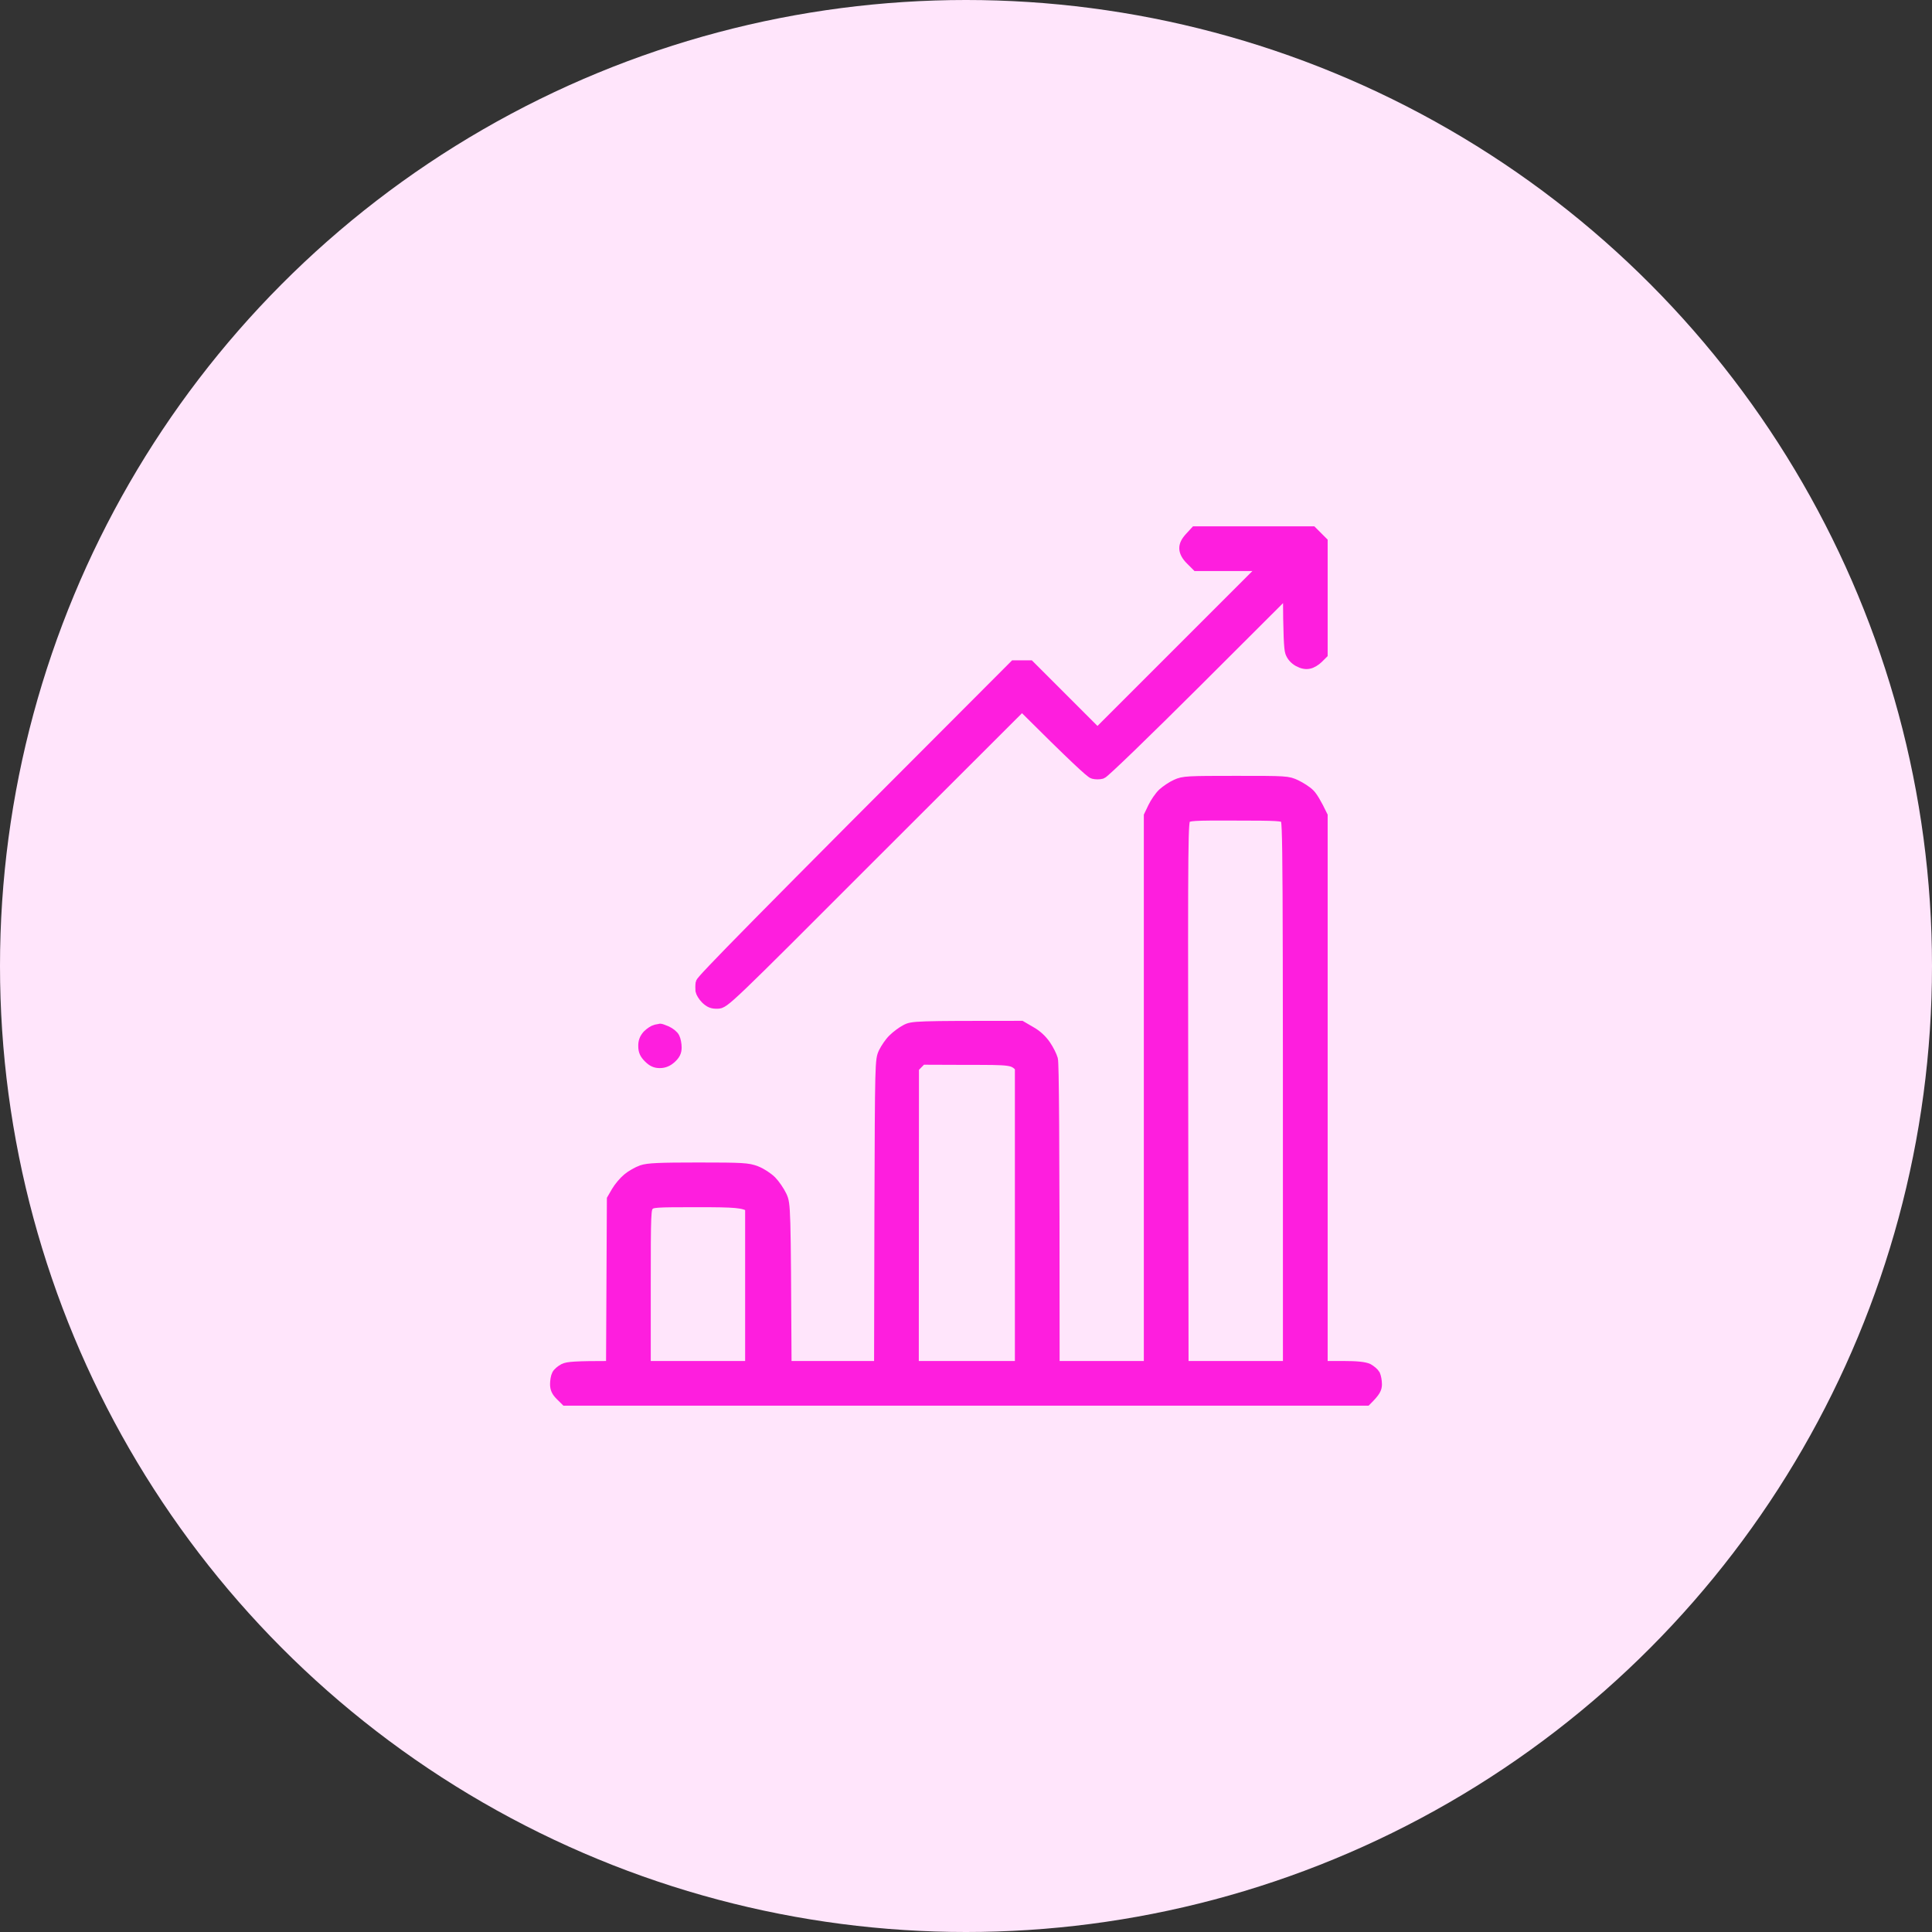
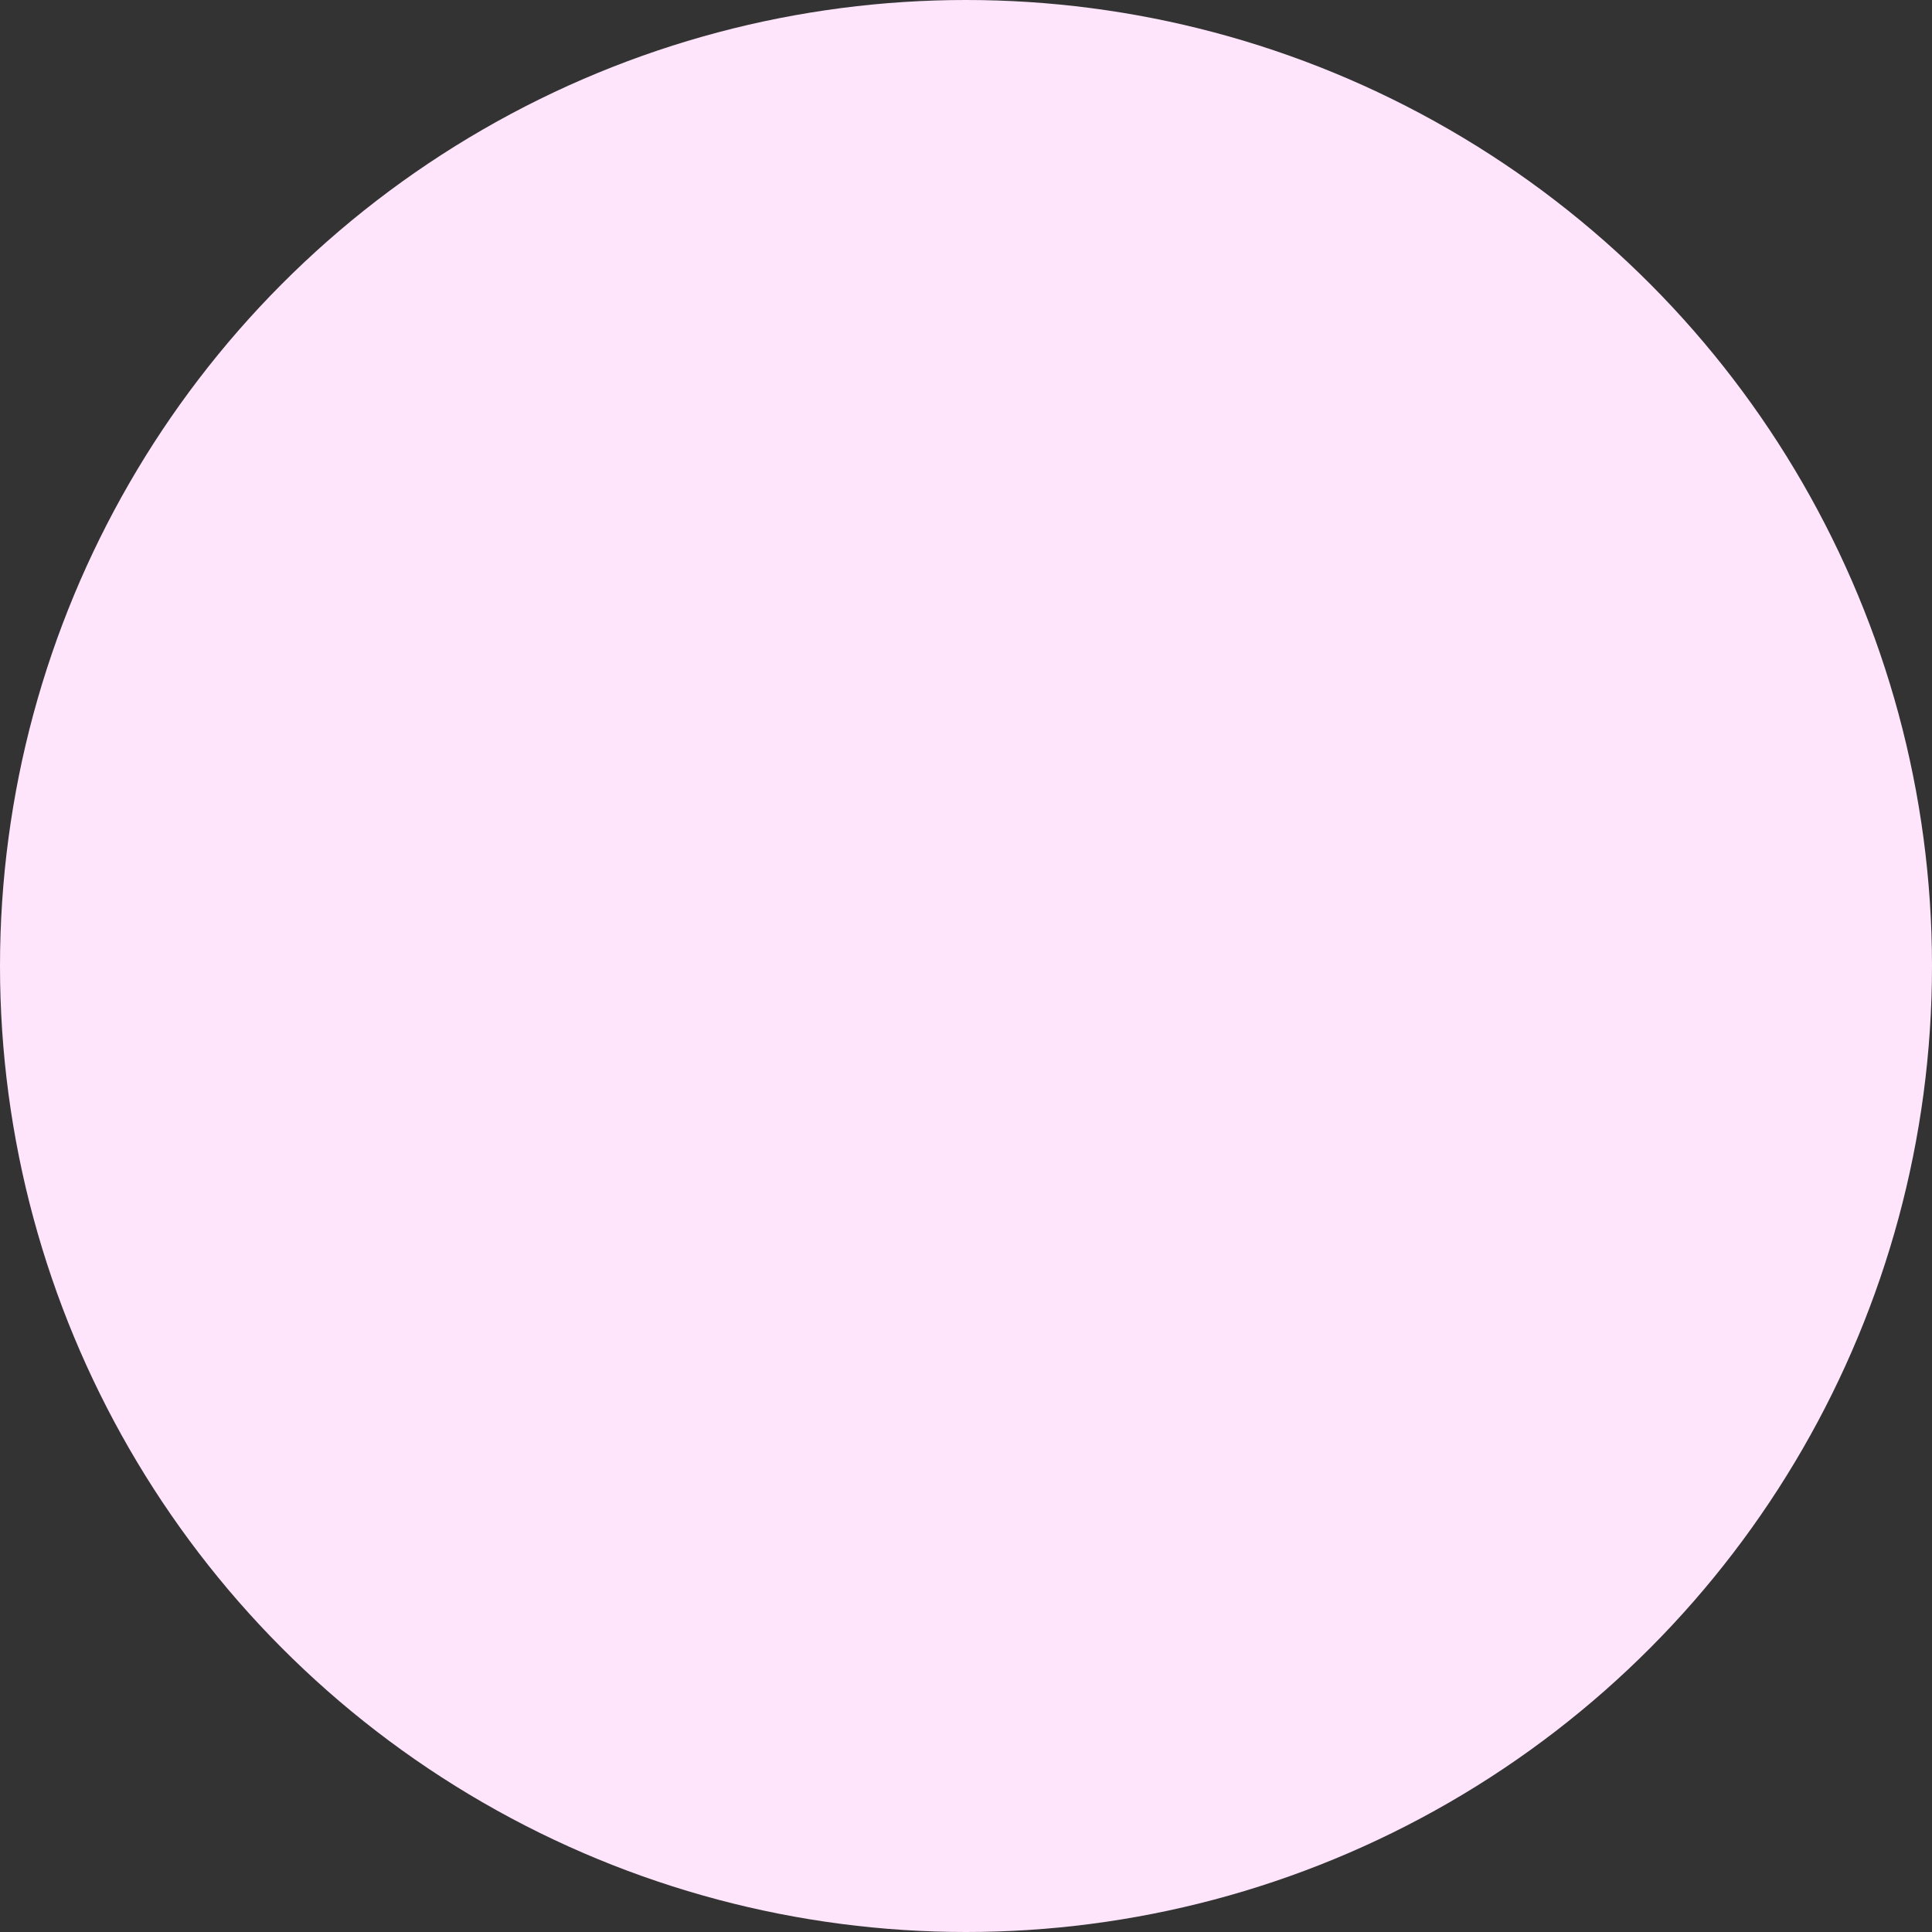
<svg xmlns="http://www.w3.org/2000/svg" width="80" height="80" viewBox="0 0 80 80" fill="none">
  <rect x="0" y="0" width="80" height="80" fill="#333333" stroke="none" />
  <circle cx="40" cy="40" r="40" fill="#FFE5FB" />
-   <path fill-rule="evenodd" clip-rule="evenodd" d="M49.498 22.017H54.331L54.752 22.438V27.075L54.576 27.25C54.478 27.348 54.316 27.447 54.211 27.468C54.08 27.501 53.932 27.473 53.769 27.384C53.607 27.292 53.495 27.166 53.438 27.004C53.389 26.857 53.354 26.302 53.347 24.44L49.575 28.205C47.418 30.355 45.718 31.999 45.62 32.027C45.522 32.055 45.367 32.055 45.269 32.027C45.17 32.006 44.468 31.36 42.318 29.217L36.15 35.378C30.06 41.475 29.99 41.545 29.709 41.545C29.491 41.553 29.386 41.503 29.231 41.356C29.126 41.251 29.034 41.096 29.02 41.019C29.013 40.941 29.013 40.801 29.027 40.703C29.048 40.583 31.036 38.539 42.002 27.566H42.634L45.444 30.376L52.399 23.422H49.554L49.308 23.176C49.146 23.014 49.062 22.86 49.055 22.719C49.048 22.579 49.111 22.438 49.273 22.262L49.498 22.017ZM51.169 32.35C53.27 32.35 53.319 32.35 53.663 32.512C53.853 32.603 54.106 32.764 54.218 32.877C54.331 32.989 54.492 33.242 54.752 33.783V56.579H55.595C56.199 56.579 56.494 56.614 56.649 56.684C56.761 56.747 56.888 56.853 56.93 56.93C56.965 57.007 57 57.183 57 57.316C57 57.499 56.944 57.618 56.578 57.983H23.422L23.211 57.773C23.056 57.618 23 57.499 23 57.316C23 57.183 23.028 57.007 23.07 56.93C23.105 56.853 23.232 56.747 23.351 56.684C23.506 56.607 23.801 56.579 25.318 56.579L25.353 49.659L25.536 49.343C25.634 49.175 25.838 48.929 25.993 48.802C26.14 48.676 26.407 48.528 26.583 48.465C26.835 48.381 27.299 48.36 28.915 48.36C30.755 48.36 30.973 48.374 31.303 48.5C31.507 48.577 31.788 48.76 31.936 48.907C32.076 49.048 32.266 49.329 32.357 49.519C32.519 49.87 32.519 49.891 32.554 56.579H36.417L36.431 50.242C36.453 43.941 36.453 43.899 36.6 43.583C36.684 43.414 36.853 43.161 36.986 43.035C37.12 42.901 37.352 42.726 37.506 42.648C37.773 42.501 37.871 42.494 42.283 42.494L42.669 42.719C42.922 42.859 43.133 43.056 43.288 43.281C43.414 43.463 43.547 43.73 43.583 43.864C43.625 44.011 43.653 46.674 43.653 56.579H47.587V33.783L47.755 33.432C47.847 33.242 48.022 32.982 48.156 32.856C48.289 32.736 48.535 32.568 48.711 32.491C49.006 32.357 49.167 32.35 51.169 32.35ZM48.978 45.297L48.992 56.579H53.347C53.347 34.549 53.347 33.994 53.228 33.874C53.115 33.769 52.898 33.755 51.162 33.755C49.371 33.748 49.209 33.762 49.09 33.882C48.971 34.001 48.964 34.444 48.978 45.297ZM37.829 44.208L37.822 56.579H42.248V44.18C41.932 43.871 41.897 43.871 40.049 43.871L38.166 43.864L37.829 44.208ZM26.723 53.312V56.579H31.078V49.975C30.791 49.786 30.439 49.764 28.88 49.764C27.096 49.764 26.997 49.772 26.864 49.905C26.73 50.045 26.723 50.144 26.723 53.312ZM27.334 42.613C27.348 42.606 27.468 42.648 27.601 42.705C27.735 42.768 27.882 42.88 27.924 42.972C27.966 43.056 28.002 43.239 28.002 43.372C28.002 43.555 27.945 43.667 27.784 43.815C27.636 43.948 27.489 44.004 27.32 44.004C27.138 44.004 27.018 43.948 26.864 43.794C26.709 43.639 26.653 43.52 26.653 43.323C26.646 43.133 26.702 43 26.822 42.866C26.92 42.768 27.067 42.669 27.159 42.648C27.25 42.634 27.327 42.613 27.334 42.613Z" fill="#FE1EDE" stroke="#FE1EDE" stroke-width="0.447" />
</svg>